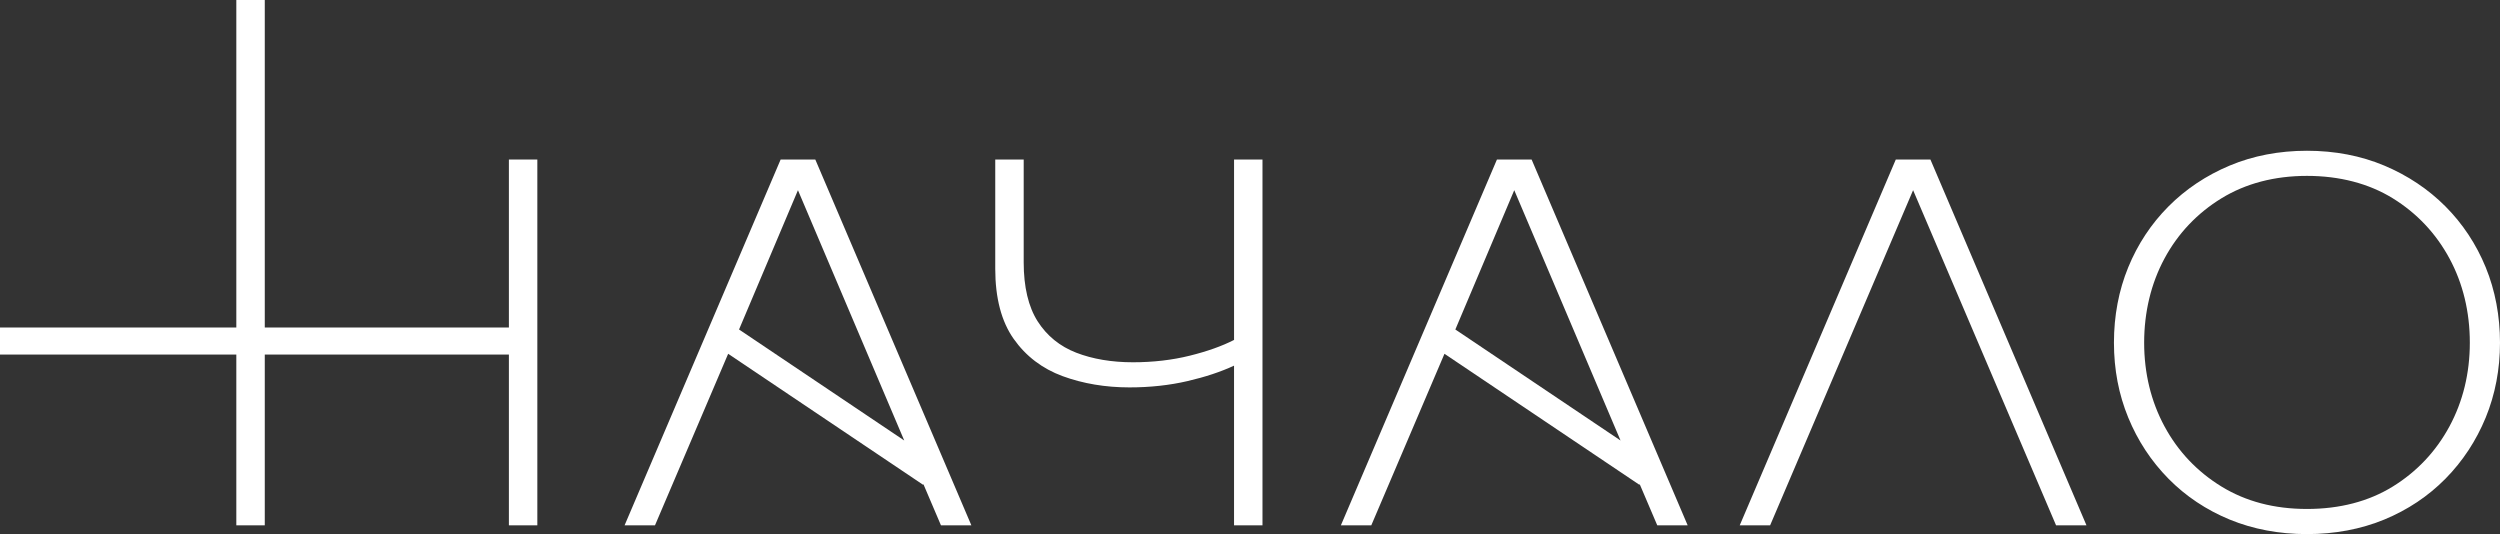
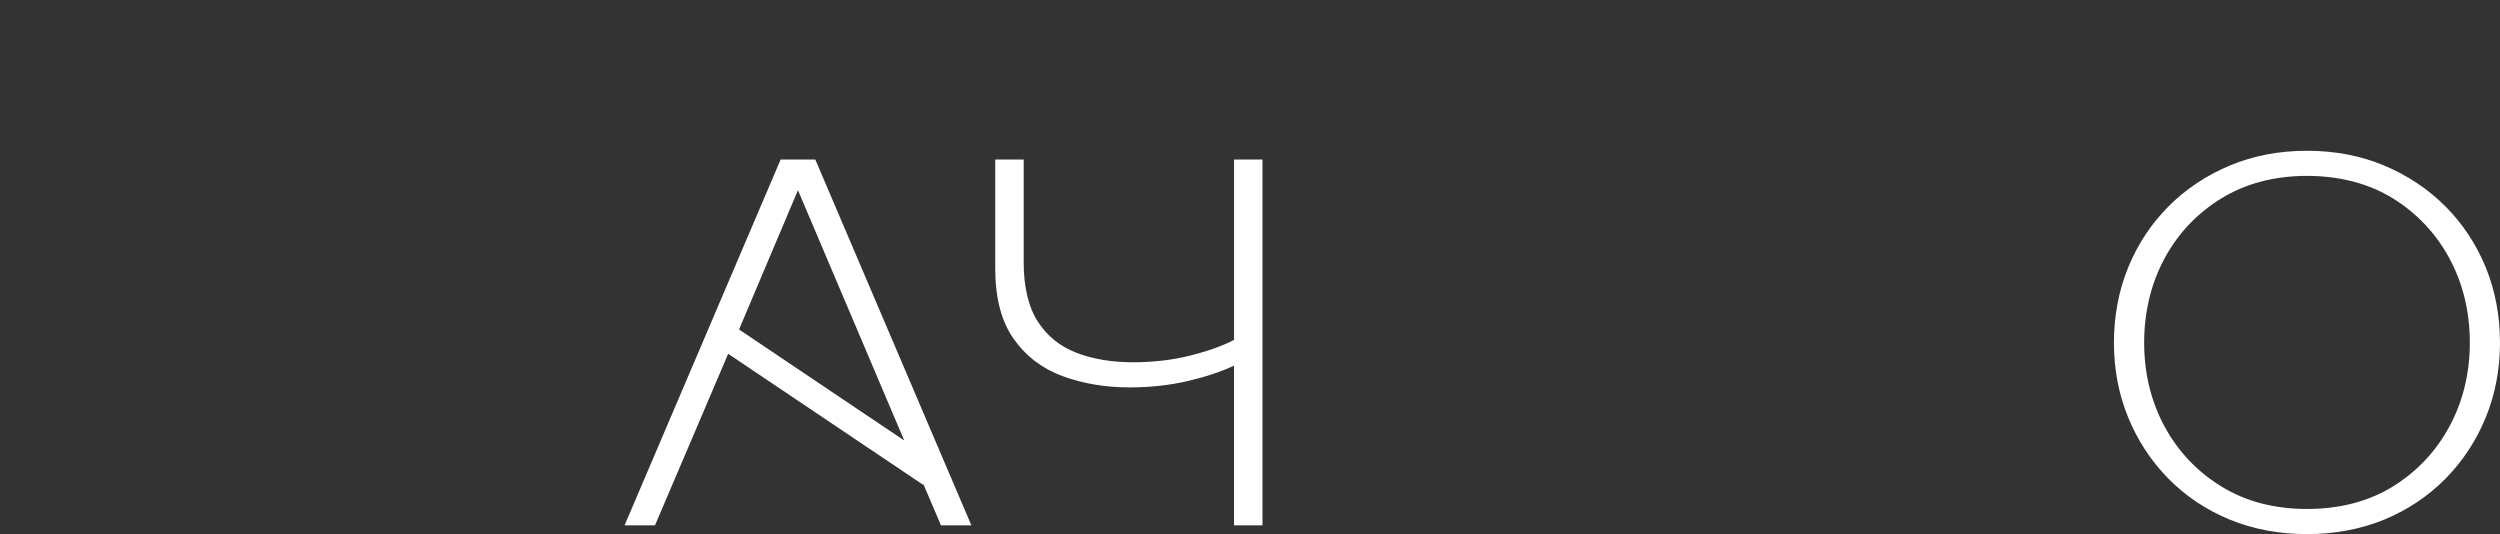
<svg xmlns="http://www.w3.org/2000/svg" width="997" height="213" viewBox="0 0 997 213" fill="none">
  <rect x="0" y="0" width="997" height="213" fill="#333333" stroke="none" />
  <path d="M492.235 63.62H492.141V135.562C487.37 138.012 481.42 140.13 474.448 141.855C467.444 143.594 459.829 144.474 451.822 144.474C443.348 144.474 435.741 143.188 429.209 140.658C422.685 138.134 417.501 133.918 413.812 128.141C410.123 122.355 408.248 114.439 408.248 104.602V63.62H396.905V107.226C396.905 118.844 399.375 128.228 404.242 135.13C409.101 142.031 415.68 147.038 423.796 150.016C431.883 152.985 440.844 154.494 450.422 154.494C458.618 154.494 466.401 153.649 473.555 151.984C480.655 150.339 486.902 148.263 492.135 145.82V209.495H503.478V63.613H492.235V63.62Z" fill="white" />
  <path d="M991.301 106.597C987.524 97.388 982.122 89.222 975.253 82.327C968.383 75.432 960.166 69.952 950.833 66.028C941.486 62.104 931.124 60.122 920.018 60.122C908.91 60.122 898.548 62.111 889.208 66.028C879.868 69.945 871.651 75.426 864.788 82.327C857.918 89.222 852.517 97.388 848.74 106.597C844.957 115.813 843.042 125.927 843.042 136.665C843.042 147.403 844.957 157.309 848.74 166.524C852.517 175.733 857.912 183.941 864.788 190.909C871.651 197.878 879.868 203.358 889.208 207.209C898.555 211.052 908.918 213 920.018 213C931.118 213 941.479 211.052 950.833 207.209C960.166 203.358 968.383 197.878 975.253 190.909C982.122 183.941 987.518 175.733 991.301 166.524C995.084 157.302 997 147.254 997 136.665C997 126.077 995.084 115.82 991.301 106.597ZM984.966 136.665C984.966 148.824 982.231 160.056 976.85 170.042C971.463 180.029 963.855 188.094 954.238 194.035C944.627 199.969 933.114 202.973 920.024 202.973C906.934 202.973 895.618 199.969 885.932 194.035C876.233 188.094 868.585 180.022 863.204 170.042C857.817 160.056 855.09 148.824 855.09 136.665C855.09 124.507 857.823 113.065 863.204 103.078C868.585 93.093 876.233 85.021 885.932 79.08C895.631 73.146 907.096 70.142 920.024 70.142C932.951 70.142 944.613 73.146 954.238 79.08C963.855 85.013 971.463 93.093 976.85 103.078C982.238 113.073 984.966 124.372 984.966 136.665Z" fill="white" />
-   <path d="M202.947 63.62V130.61H105.592V-82H94.248V130.61H0V141.396H94.248V209.502H105.592V141.396H202.947V209.502H214.29V63.62H202.947Z" fill="white" />
  <path d="M325.155 63.681L325.127 63.62H311.32L311.293 63.681L249.14 209.367L249.086 209.502H261.208L261.234 209.441L290.392 141.09L368.038 193.271L368.12 193.325L368.173 193.243L368.262 193.108L375.226 209.434L375.253 209.495H387.375L387.321 209.36L325.168 63.673L325.155 63.681ZM360.607 175.672L294.731 131.401L318.223 75.852L360.607 175.672Z" fill="white" />
-   <path d="M610.815 63.681L610.789 63.62H596.982L596.954 63.681L534.802 209.367L534.748 209.502H546.869L546.896 209.441L576.054 141.09L653.78 193.325L653.835 193.243L653.923 193.108L660.888 209.434L660.915 209.495H673.036L672.982 209.36L610.83 63.673L610.815 63.681ZM646.269 175.672L580.393 131.401L603.885 75.852L646.269 175.672Z" fill="white" />
-   <path d="M769.877 63.681L769.849 63.62H756.036L756.015 63.681L693.862 209.367L693.802 209.502H705.923L705.95 209.441L762.947 75.845L819.934 209.441L819.962 209.502H832.084L832.03 209.367L769.877 63.681Z" fill="white" />
</svg>